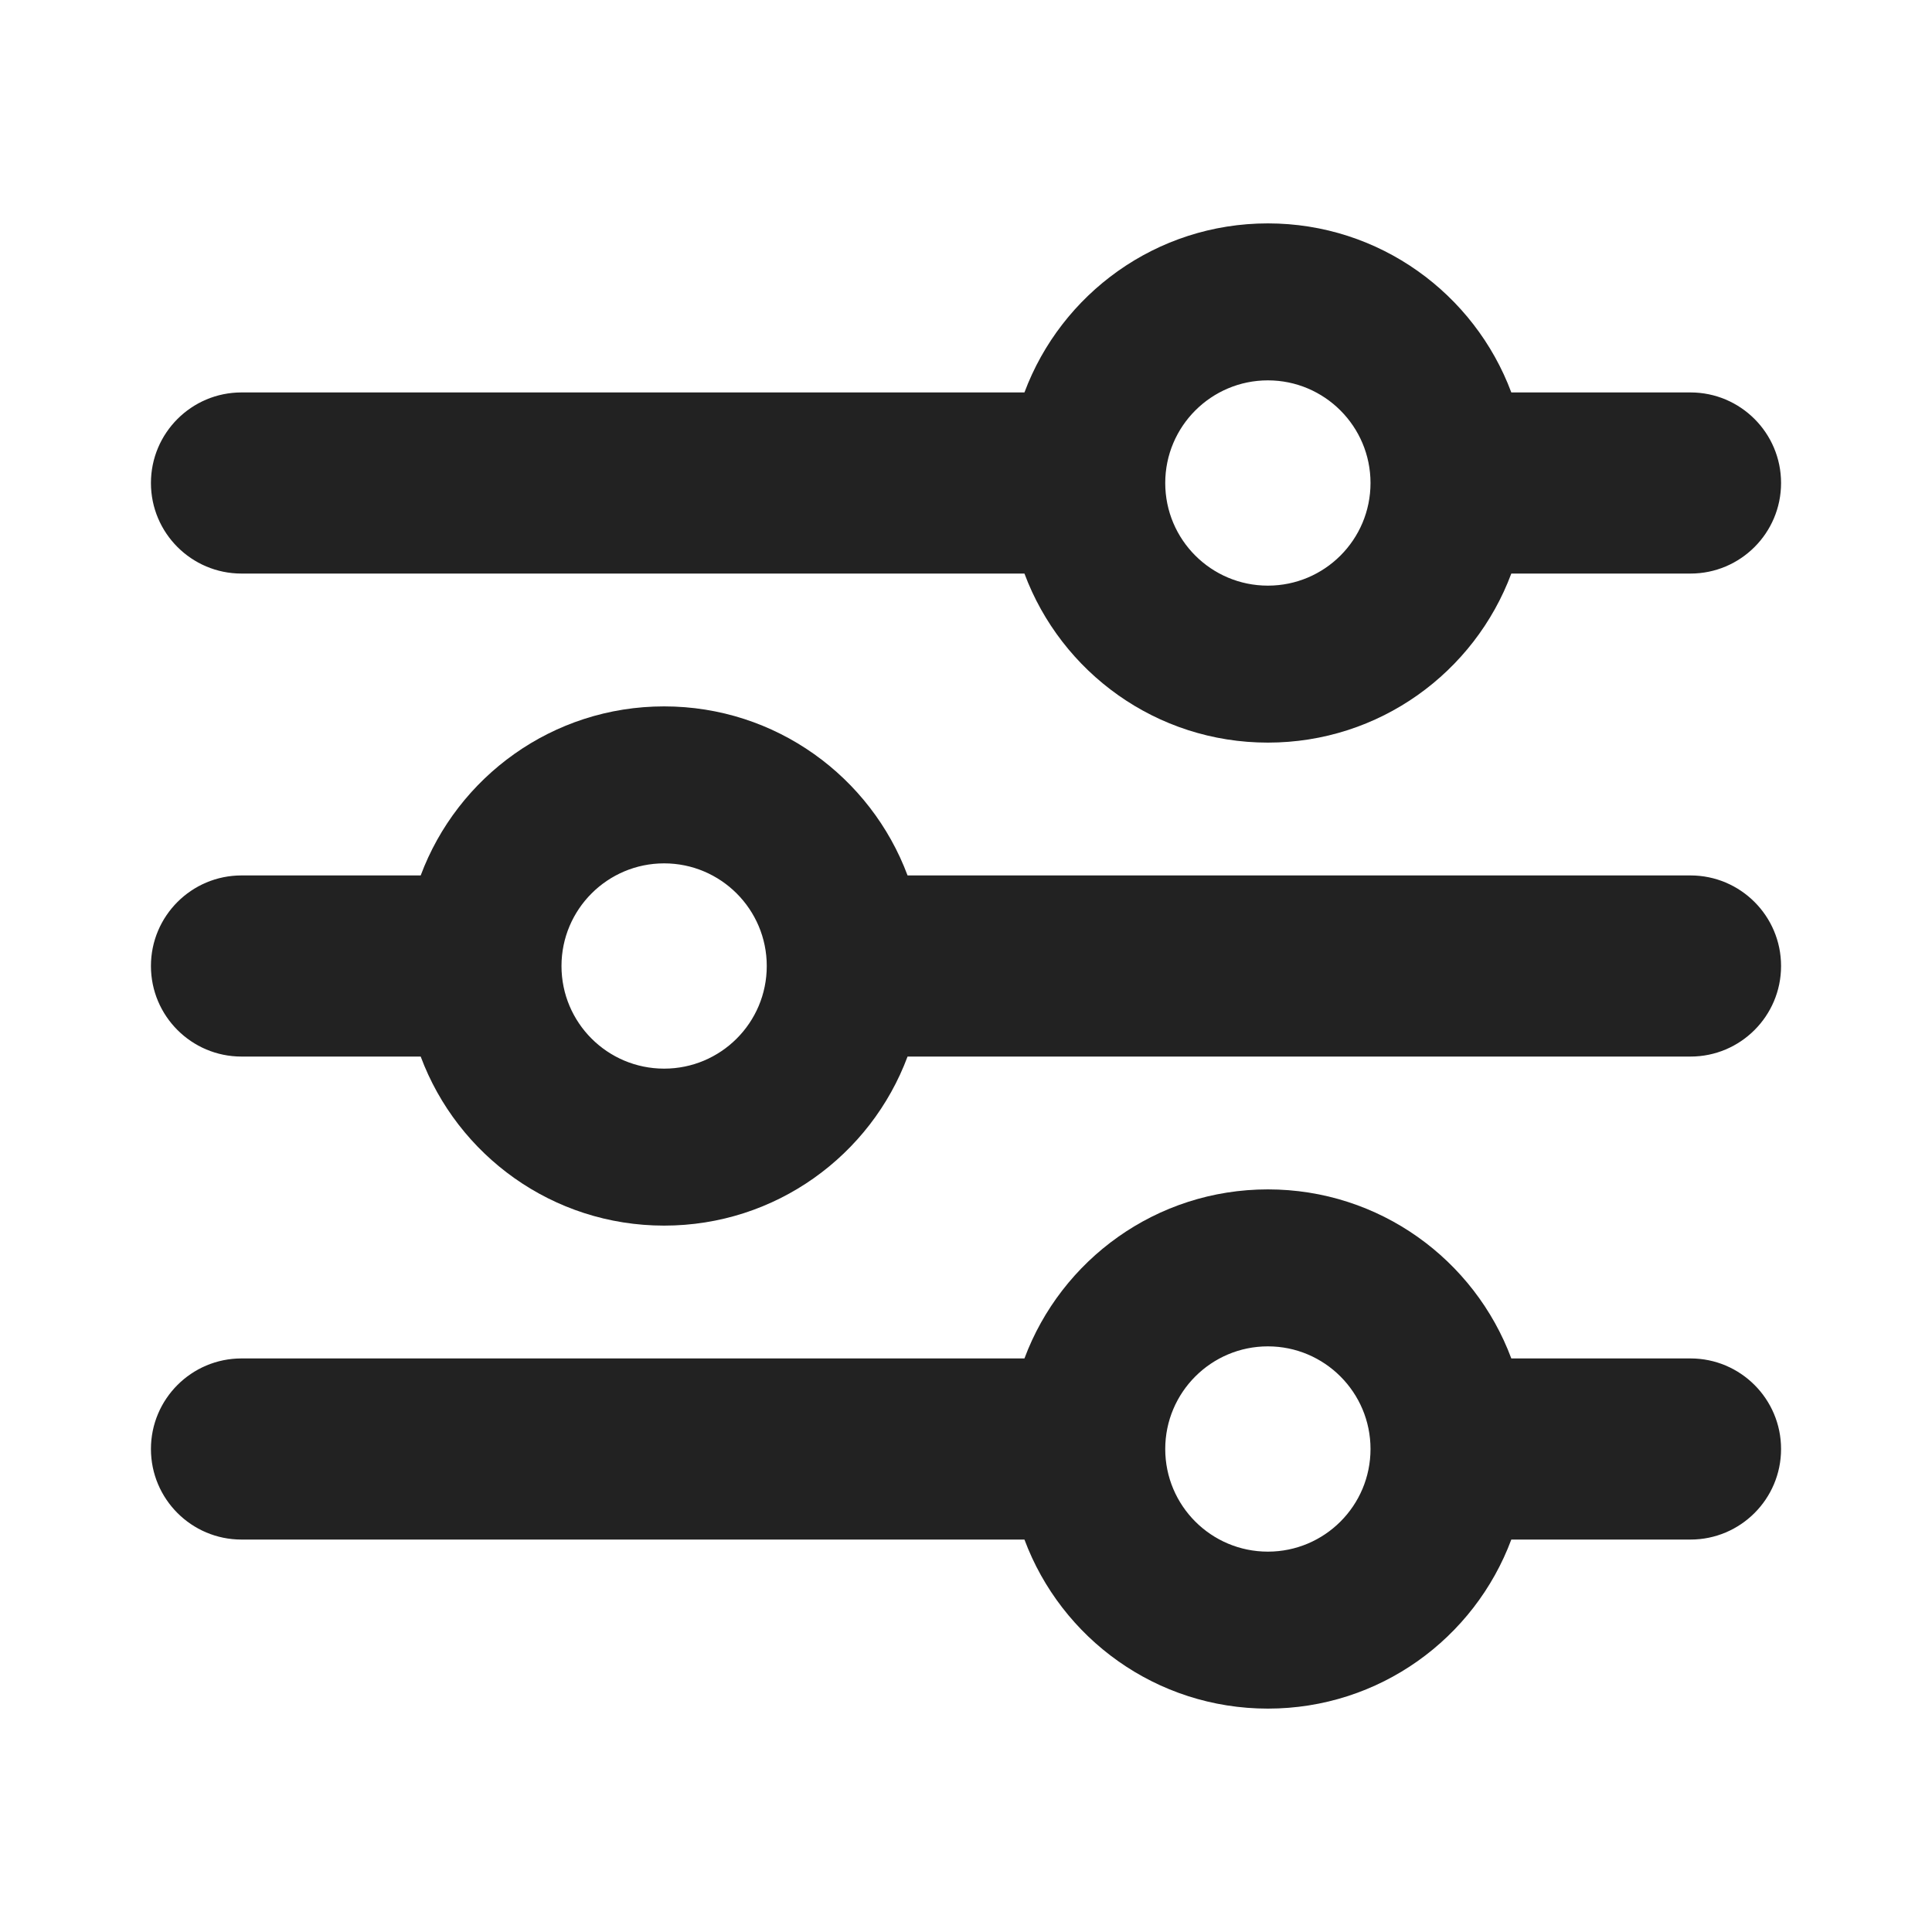
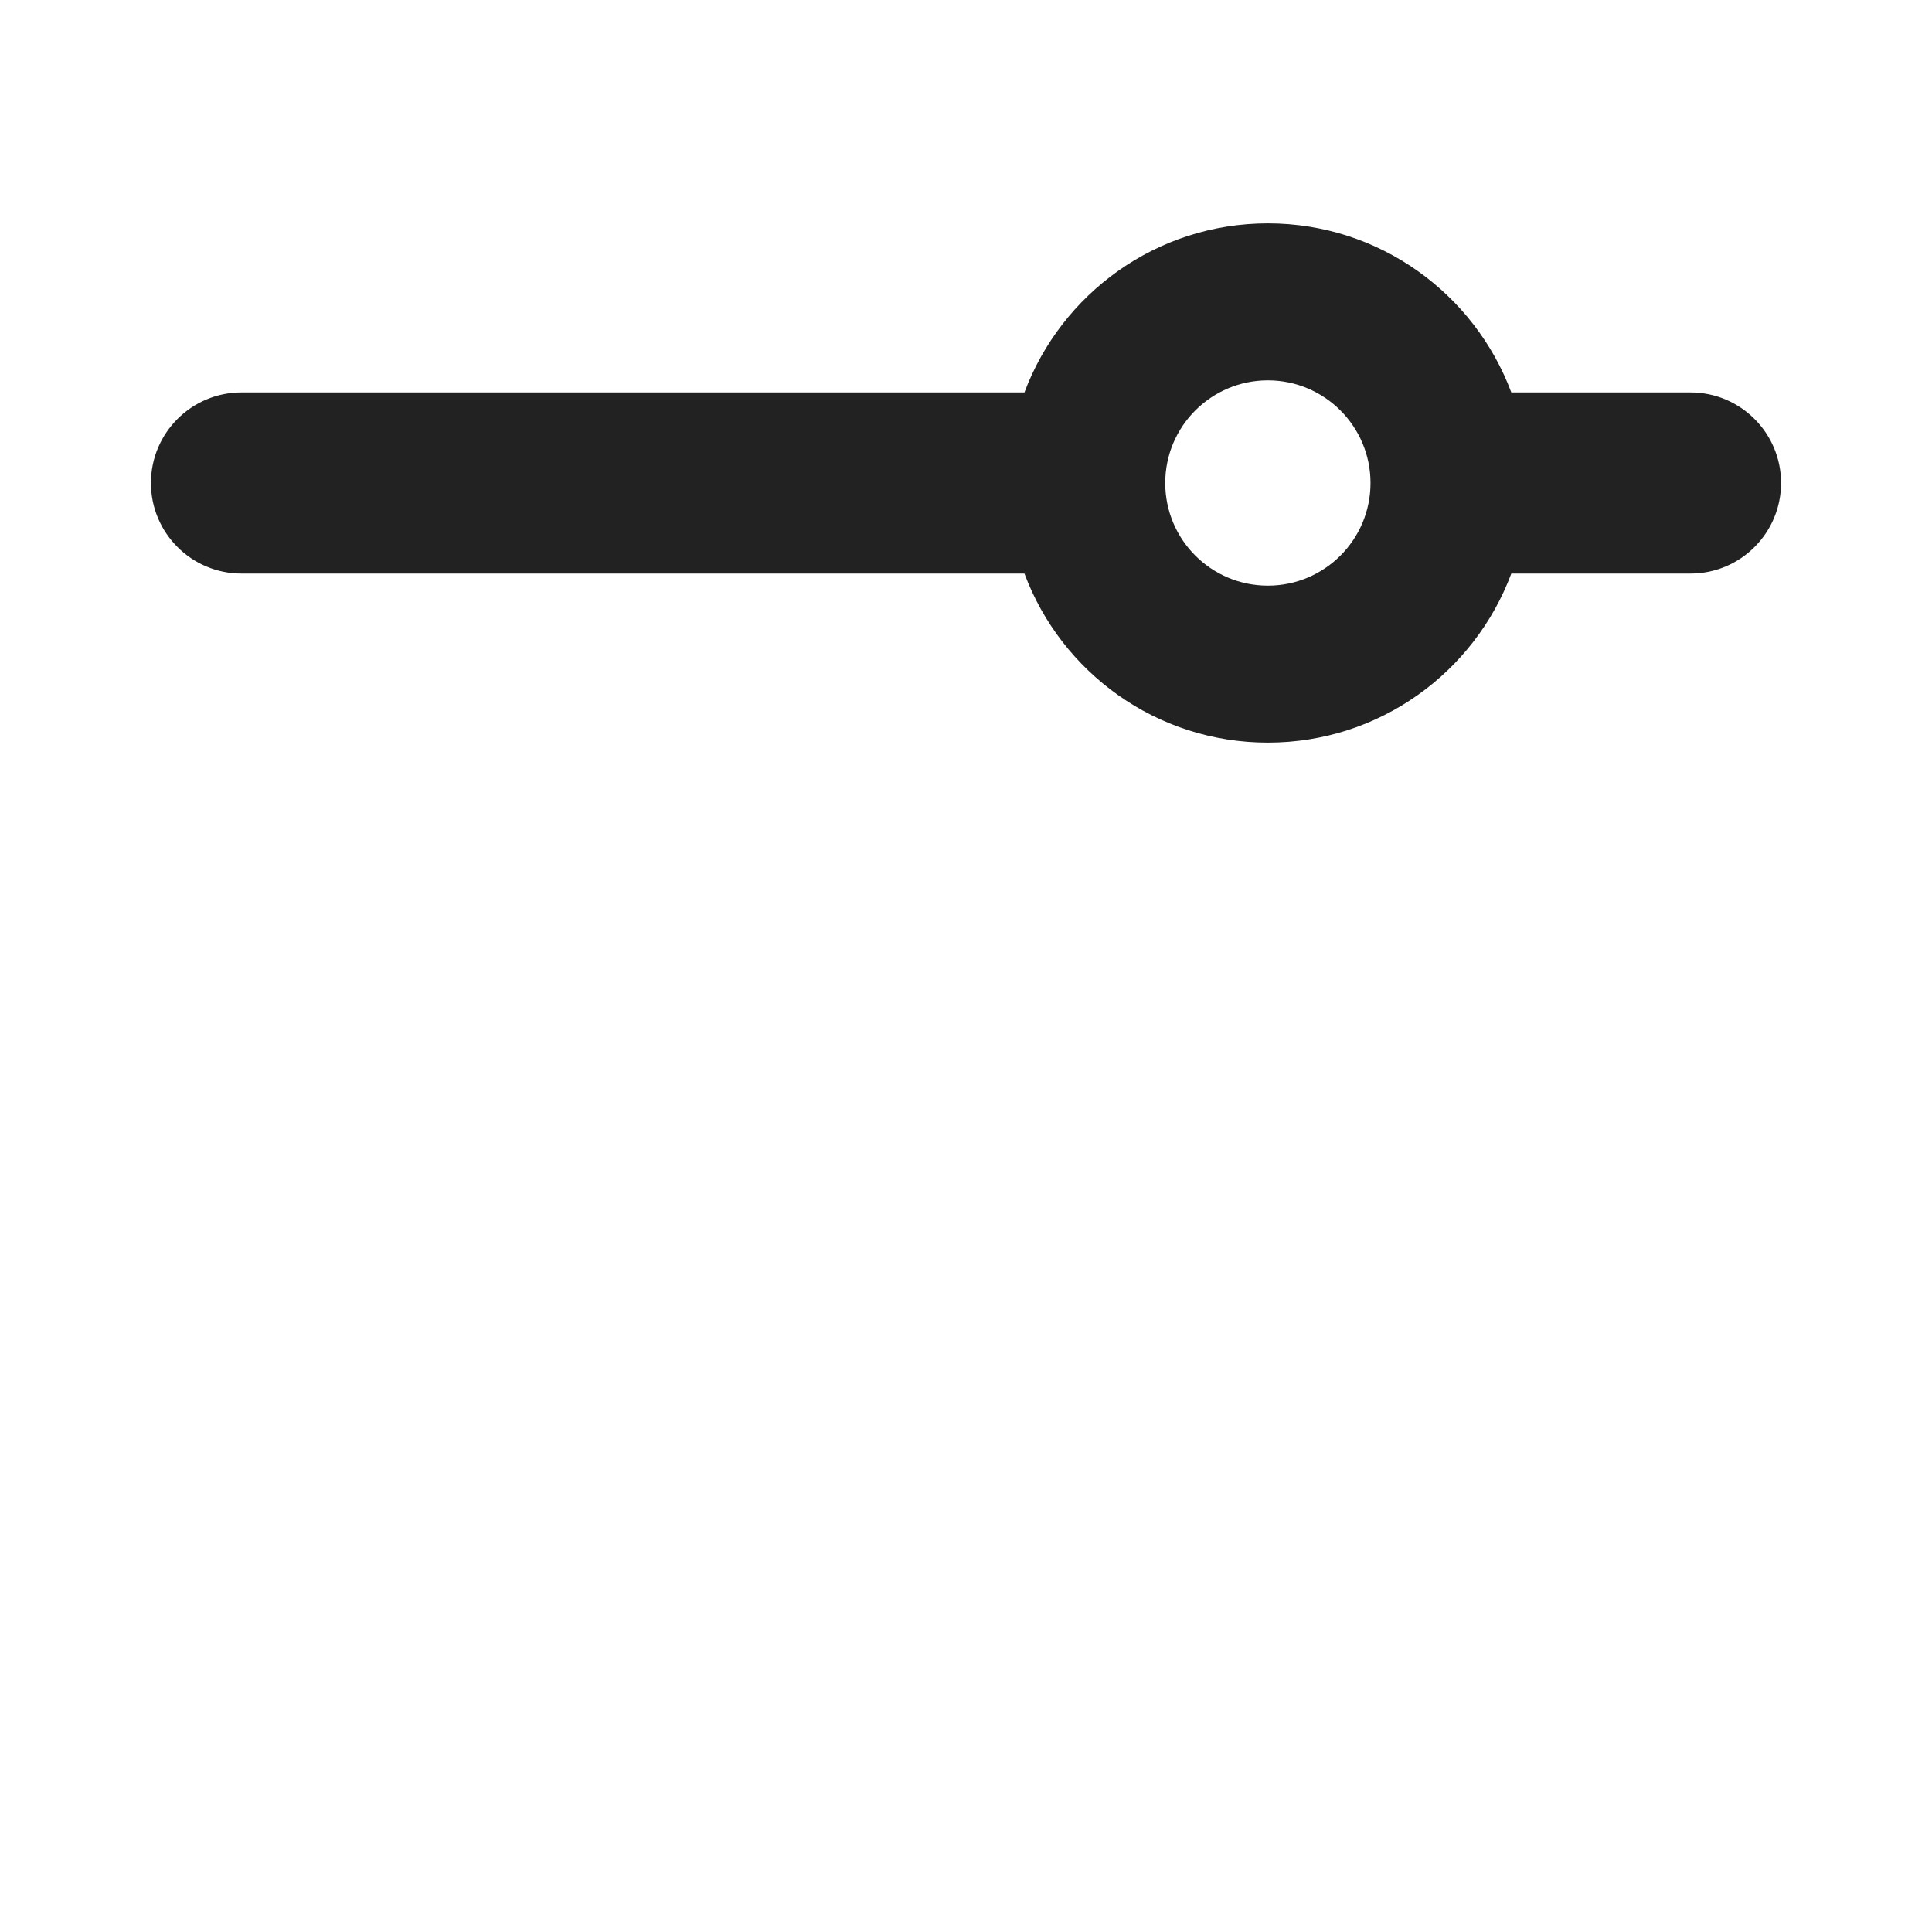
<svg xmlns="http://www.w3.org/2000/svg" width="16" height="16" viewBox="0 0 16 16" fill="none">
  <path fill-rule="evenodd" clip-rule="evenodd" d="M2 4.75H8.484C8.789 5.568 9.576 6.15 10.5 6.15C11.424 6.15 12.211 5.568 12.516 4.75H14C14.414 4.75 14.75 4.414 14.75 4C14.75 3.586 14.414 3.25 14 3.25H12.516C12.211 2.433 11.424 1.85 10.5 1.85C9.576 1.85 8.789 2.433 8.484 3.25H2C1.586 3.25 1.25 3.586 1.25 4C1.25 4.414 1.586 4.75 2 4.75ZM10.5 3.15C10.031 3.15 9.65 3.531 9.65 4C9.65 4.47 10.031 4.85 10.5 4.85C10.969 4.85 11.35 4.47 11.35 4C11.35 3.531 10.969 3.15 10.5 3.15Z" fill="#222222" />
-   <path fill-rule="evenodd" clip-rule="evenodd" d="M2 7.25C1.586 7.25 1.25 7.586 1.25 8C1.25 8.414 1.586 8.75 2 8.75H3.484C3.789 9.568 4.576 10.15 5.5 10.15C6.424 10.15 7.211 9.568 7.516 8.75H14C14.414 8.75 14.75 8.414 14.75 8C14.75 7.586 14.414 7.25 14 7.25H7.516C7.211 6.433 6.424 5.85 5.5 5.85C4.576 5.85 3.789 6.433 3.484 7.25H2ZM4.65 8C4.65 7.531 5.031 7.15 5.5 7.15C5.969 7.15 6.35 7.531 6.35 8C6.35 8.47 5.969 8.85 5.5 8.85C5.031 8.85 4.65 8.47 4.65 8Z" fill="#222222" />
-   <path fill-rule="evenodd" clip-rule="evenodd" d="M1.25 12C1.25 11.586 1.586 11.25 2 11.25H8.484C8.789 10.432 9.576 9.85 10.5 9.85C11.424 9.85 12.211 10.432 12.516 11.25H14C14.414 11.25 14.75 11.586 14.75 12C14.75 12.414 14.414 12.75 14 12.75H12.516C12.211 13.568 11.424 14.15 10.5 14.15C9.576 14.15 8.789 13.568 8.484 12.75H2C1.586 12.75 1.25 12.414 1.25 12ZM9.65 12C9.65 11.531 10.031 11.15 10.5 11.15C10.969 11.15 11.35 11.531 11.35 12C11.35 12.47 10.969 12.85 10.5 12.85C10.031 12.85 9.65 12.47 9.65 12Z" fill="#222222" />
</svg>